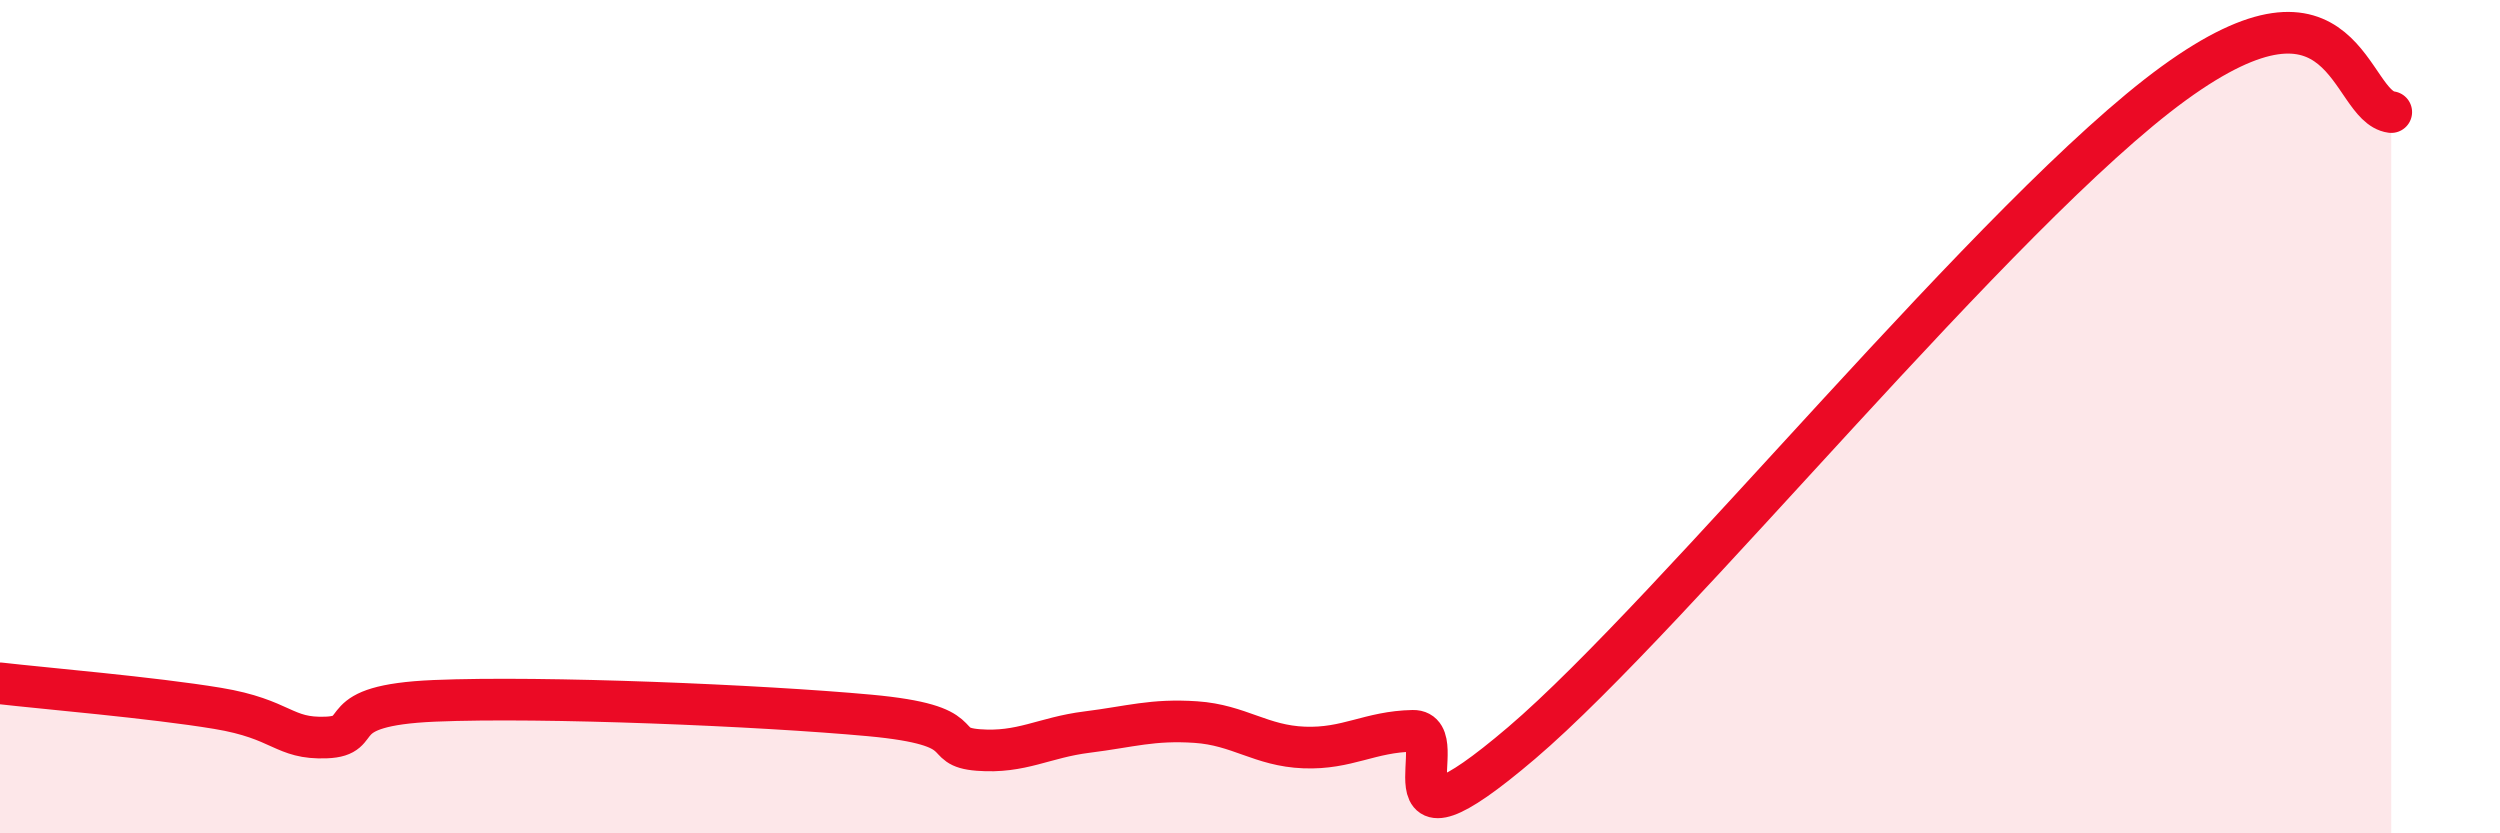
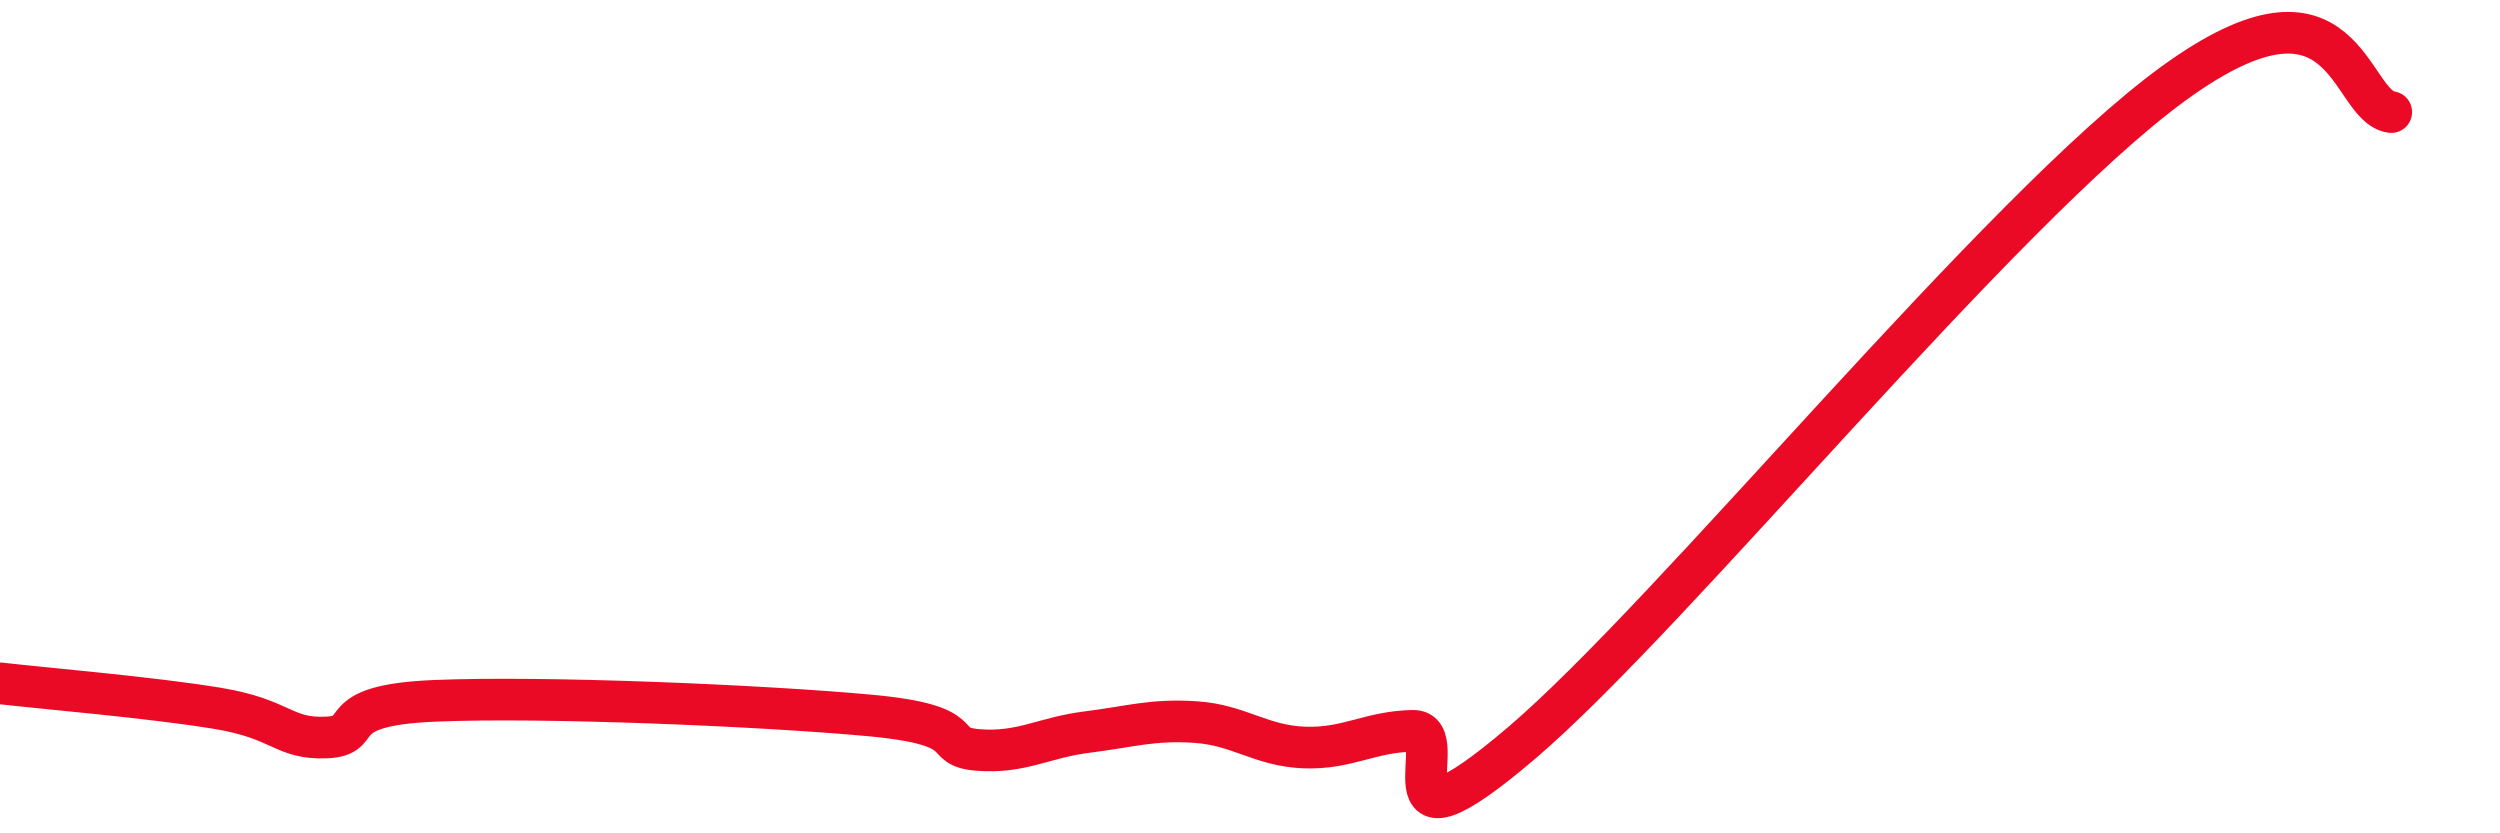
<svg xmlns="http://www.w3.org/2000/svg" width="60" height="20" viewBox="0 0 60 20">
-   <path d="M 0,16.4 C 1.04,16.52 3.65,16.74 5.22,17 C 6.79,17.26 6.79,17.74 7.83,17.7 C 8.87,17.66 7.82,16.93 10.43,16.82 C 13.04,16.71 18.26,16.93 20.87,17.17 C 23.48,17.41 22.44,17.92 23.48,18 C 24.52,18.08 25.05,17.7 26.09,17.57 C 27.13,17.44 27.66,17.26 28.7,17.33 C 29.74,17.4 30.26,17.9 31.3,17.94 C 32.34,17.98 32.87,17.56 33.91,17.54 C 34.95,17.52 32.87,20.94 36.52,17.83 C 40.17,14.72 48,5.03 52.17,2 C 56.34,-1.03 56.35,2.55 57.39,2.69L57.39 20L0 20Z" fill="#EB0A25" opacity="0.1" stroke-linecap="round" stroke-linejoin="round" />
  <path d="M 0,16.4 C 1.04,16.52 3.65,16.74 5.22,17 C 6.79,17.26 6.79,17.74 7.83,17.7 C 8.87,17.66 7.82,16.93 10.43,16.82 C 13.04,16.71 18.26,16.93 20.87,17.17 C 23.48,17.41 22.44,17.92 23.48,18 C 24.52,18.08 25.05,17.7 26.09,17.57 C 27.13,17.44 27.66,17.26 28.7,17.33 C 29.74,17.4 30.26,17.9 31.3,17.94 C 32.34,17.98 32.87,17.56 33.91,17.54 C 34.95,17.52 32.87,20.94 36.52,17.83 C 40.17,14.72 48,5.03 52.17,2 C 56.34,-1.03 56.35,2.55 57.39,2.69" stroke="#EB0A25" stroke-width="1" fill="none" stroke-linecap="round" stroke-linejoin="round" />
</svg>